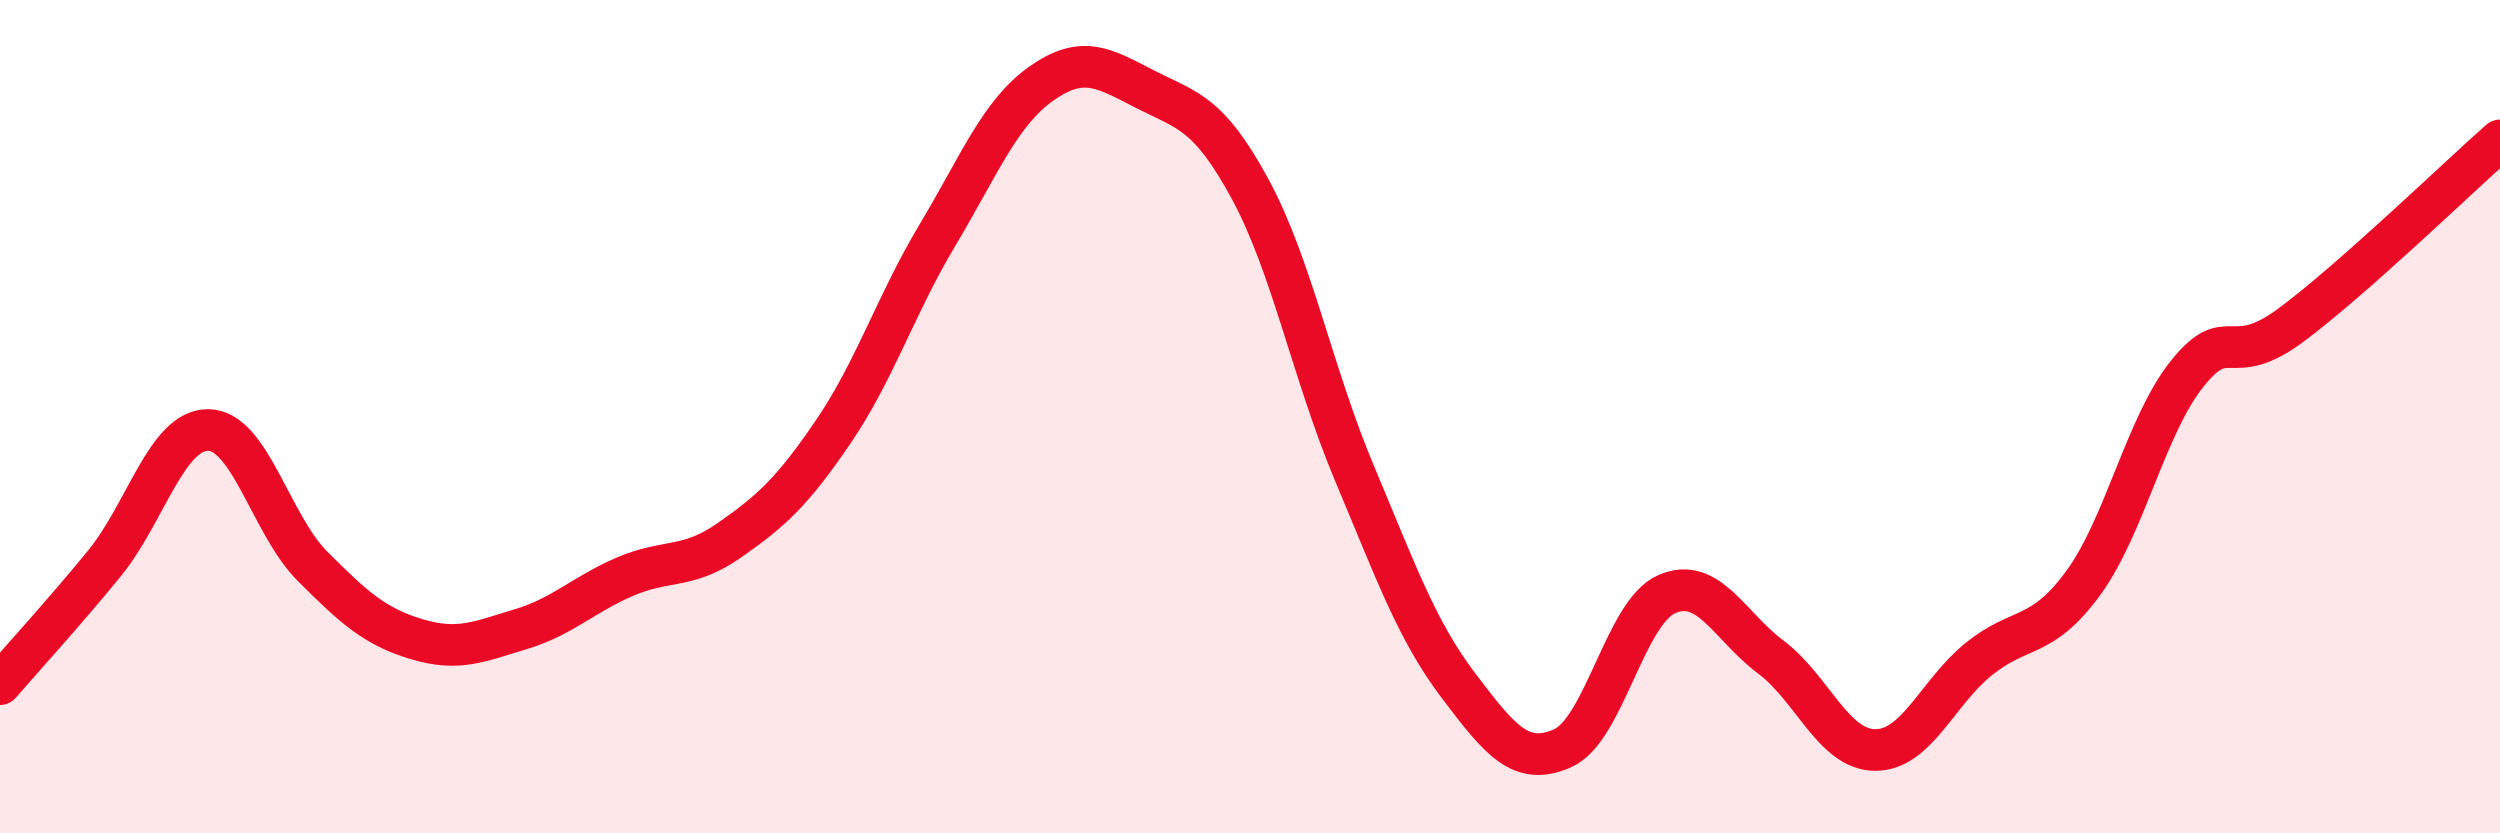
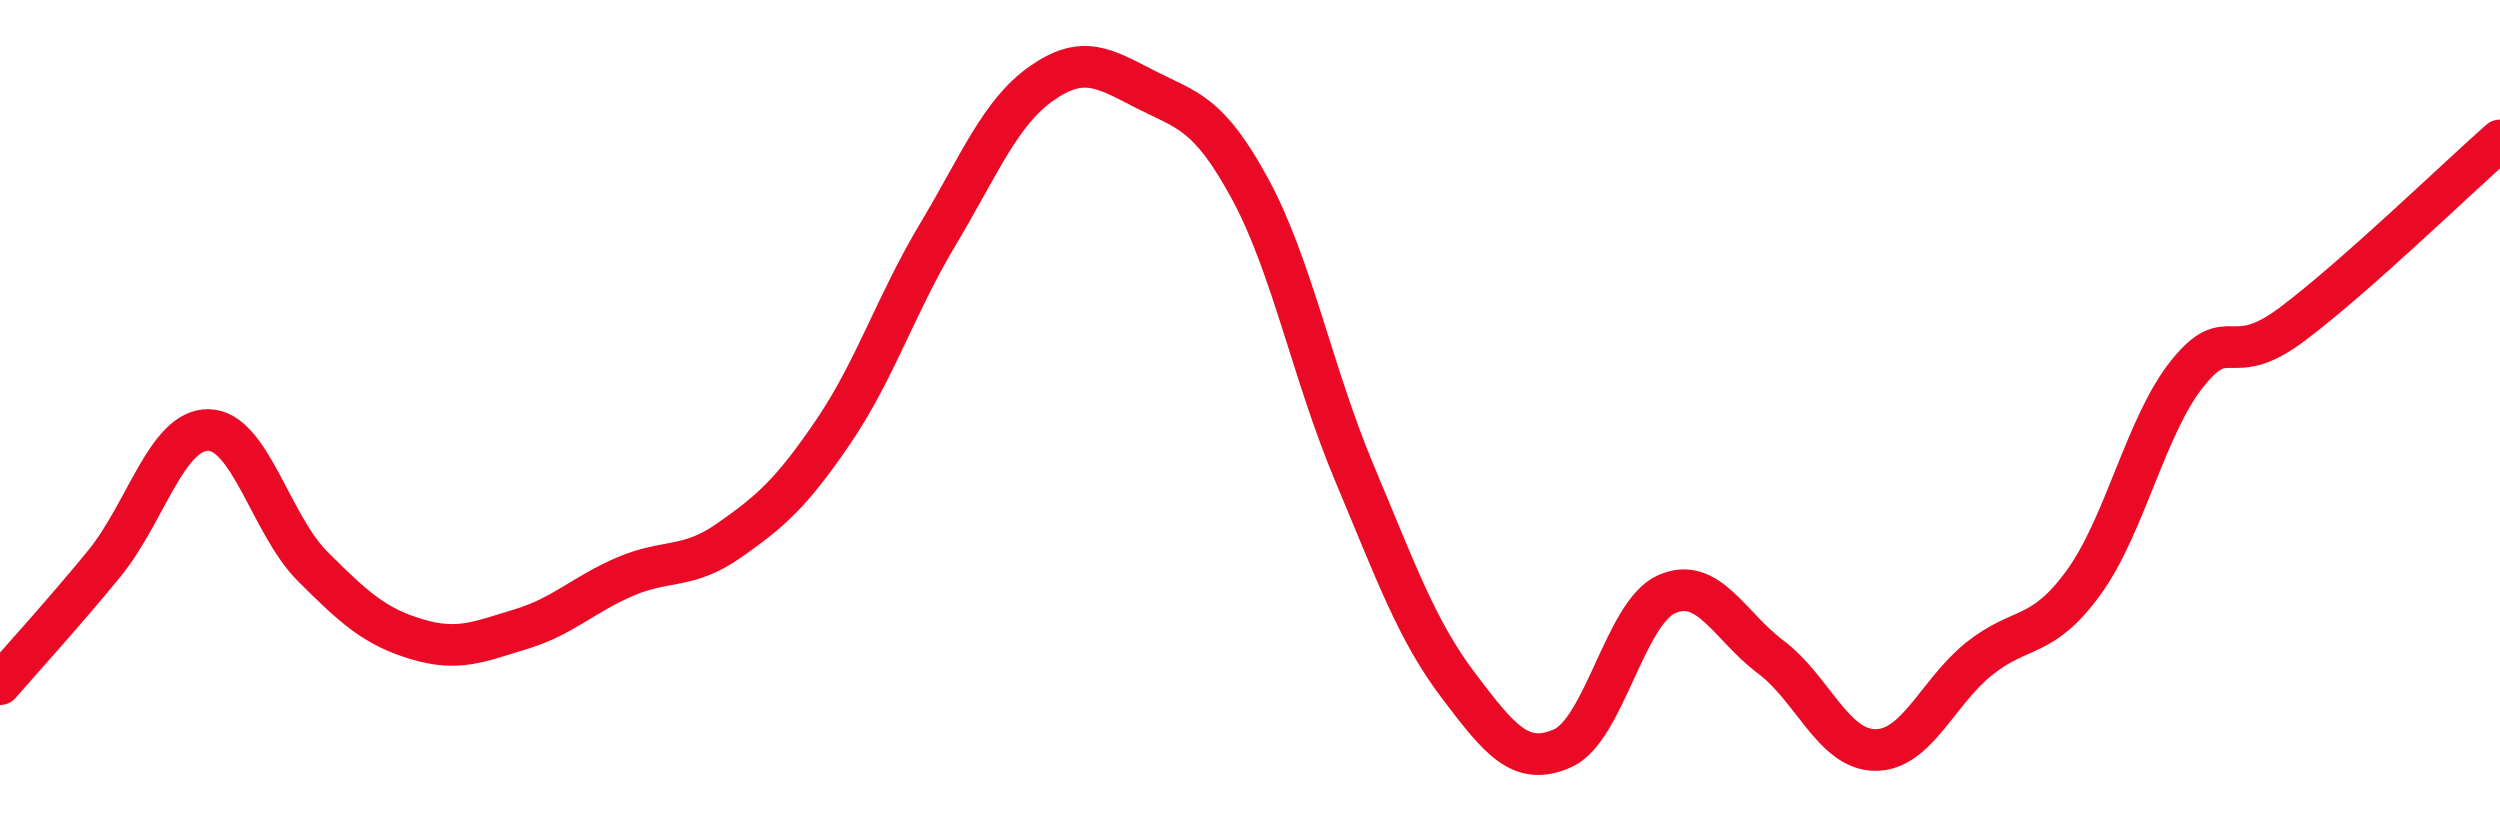
<svg xmlns="http://www.w3.org/2000/svg" width="60" height="20" viewBox="0 0 60 20">
-   <path d="M 0,16.42 C 0.5,15.84 1.5,14.75 2.5,13.53 C 3.5,12.31 4,10.31 5,10.32 C 6,10.33 6.5,12.59 7.5,13.59 C 8.5,14.59 9,15.04 10,15.34 C 11,15.64 11.5,15.4 12.5,15.1 C 13.5,14.8 14,14.27 15,13.84 C 16,13.41 16.5,13.67 17.5,12.97 C 18.5,12.27 19,11.83 20,10.36 C 21,8.89 21.5,7.31 22.5,5.64 C 23.5,3.97 24,2.7 25,2 C 26,1.3 26.5,1.64 27.5,2.15 C 28.5,2.66 29,2.69 30,4.53 C 31,6.37 31.5,8.96 32.5,11.34 C 33.5,13.72 34,15.13 35,16.45 C 36,17.77 36.5,18.4 37.5,17.96 C 38.5,17.52 39,14.7 40,14.26 C 41,13.82 41.5,15.02 42.5,15.77 C 43.5,16.52 44,17.99 45,18 C 46,18.01 46.5,16.61 47.5,15.81 C 48.5,15.01 49,15.36 50,13.99 C 51,12.62 51.5,10.2 52.5,8.96 C 53.5,7.72 53.5,8.91 55,7.79 C 56.5,6.67 59,4.25 60,3.37L60 20L0 20Z" fill="#EB0A25" opacity="0.1" stroke-linecap="round" stroke-linejoin="round" />
  <path d="M 0,16.42 C 0.5,15.84 1.5,14.75 2.5,13.53 C 3.5,12.31 4,10.31 5,10.32 C 6,10.33 6.5,12.59 7.5,13.59 C 8.5,14.59 9,15.04 10,15.34 C 11,15.64 11.5,15.4 12.5,15.1 C 13.5,14.8 14,14.27 15,13.84 C 16,13.41 16.5,13.67 17.5,12.97 C 18.5,12.27 19,11.83 20,10.36 C 21,8.89 21.5,7.31 22.5,5.64 C 23.5,3.97 24,2.7 25,2 C 26,1.3 26.5,1.64 27.5,2.15 C 28.5,2.66 29,2.69 30,4.53 C 31,6.37 31.5,8.96 32.5,11.34 C 33.5,13.72 34,15.13 35,16.45 C 36,17.77 36.5,18.4 37.5,17.96 C 38.5,17.52 39,14.7 40,14.26 C 41,13.82 41.5,15.02 42.5,15.77 C 43.5,16.52 44,17.99 45,18 C 46,18.01 46.5,16.61 47.5,15.81 C 48.5,15.01 49,15.36 50,13.99 C 51,12.62 51.5,10.2 52.5,8.96 C 53.5,7.72 53.5,8.91 55,7.79 C 56.5,6.67 59,4.25 60,3.37" stroke="#EB0A25" stroke-width="1" fill="none" stroke-linecap="round" stroke-linejoin="round" />
</svg>